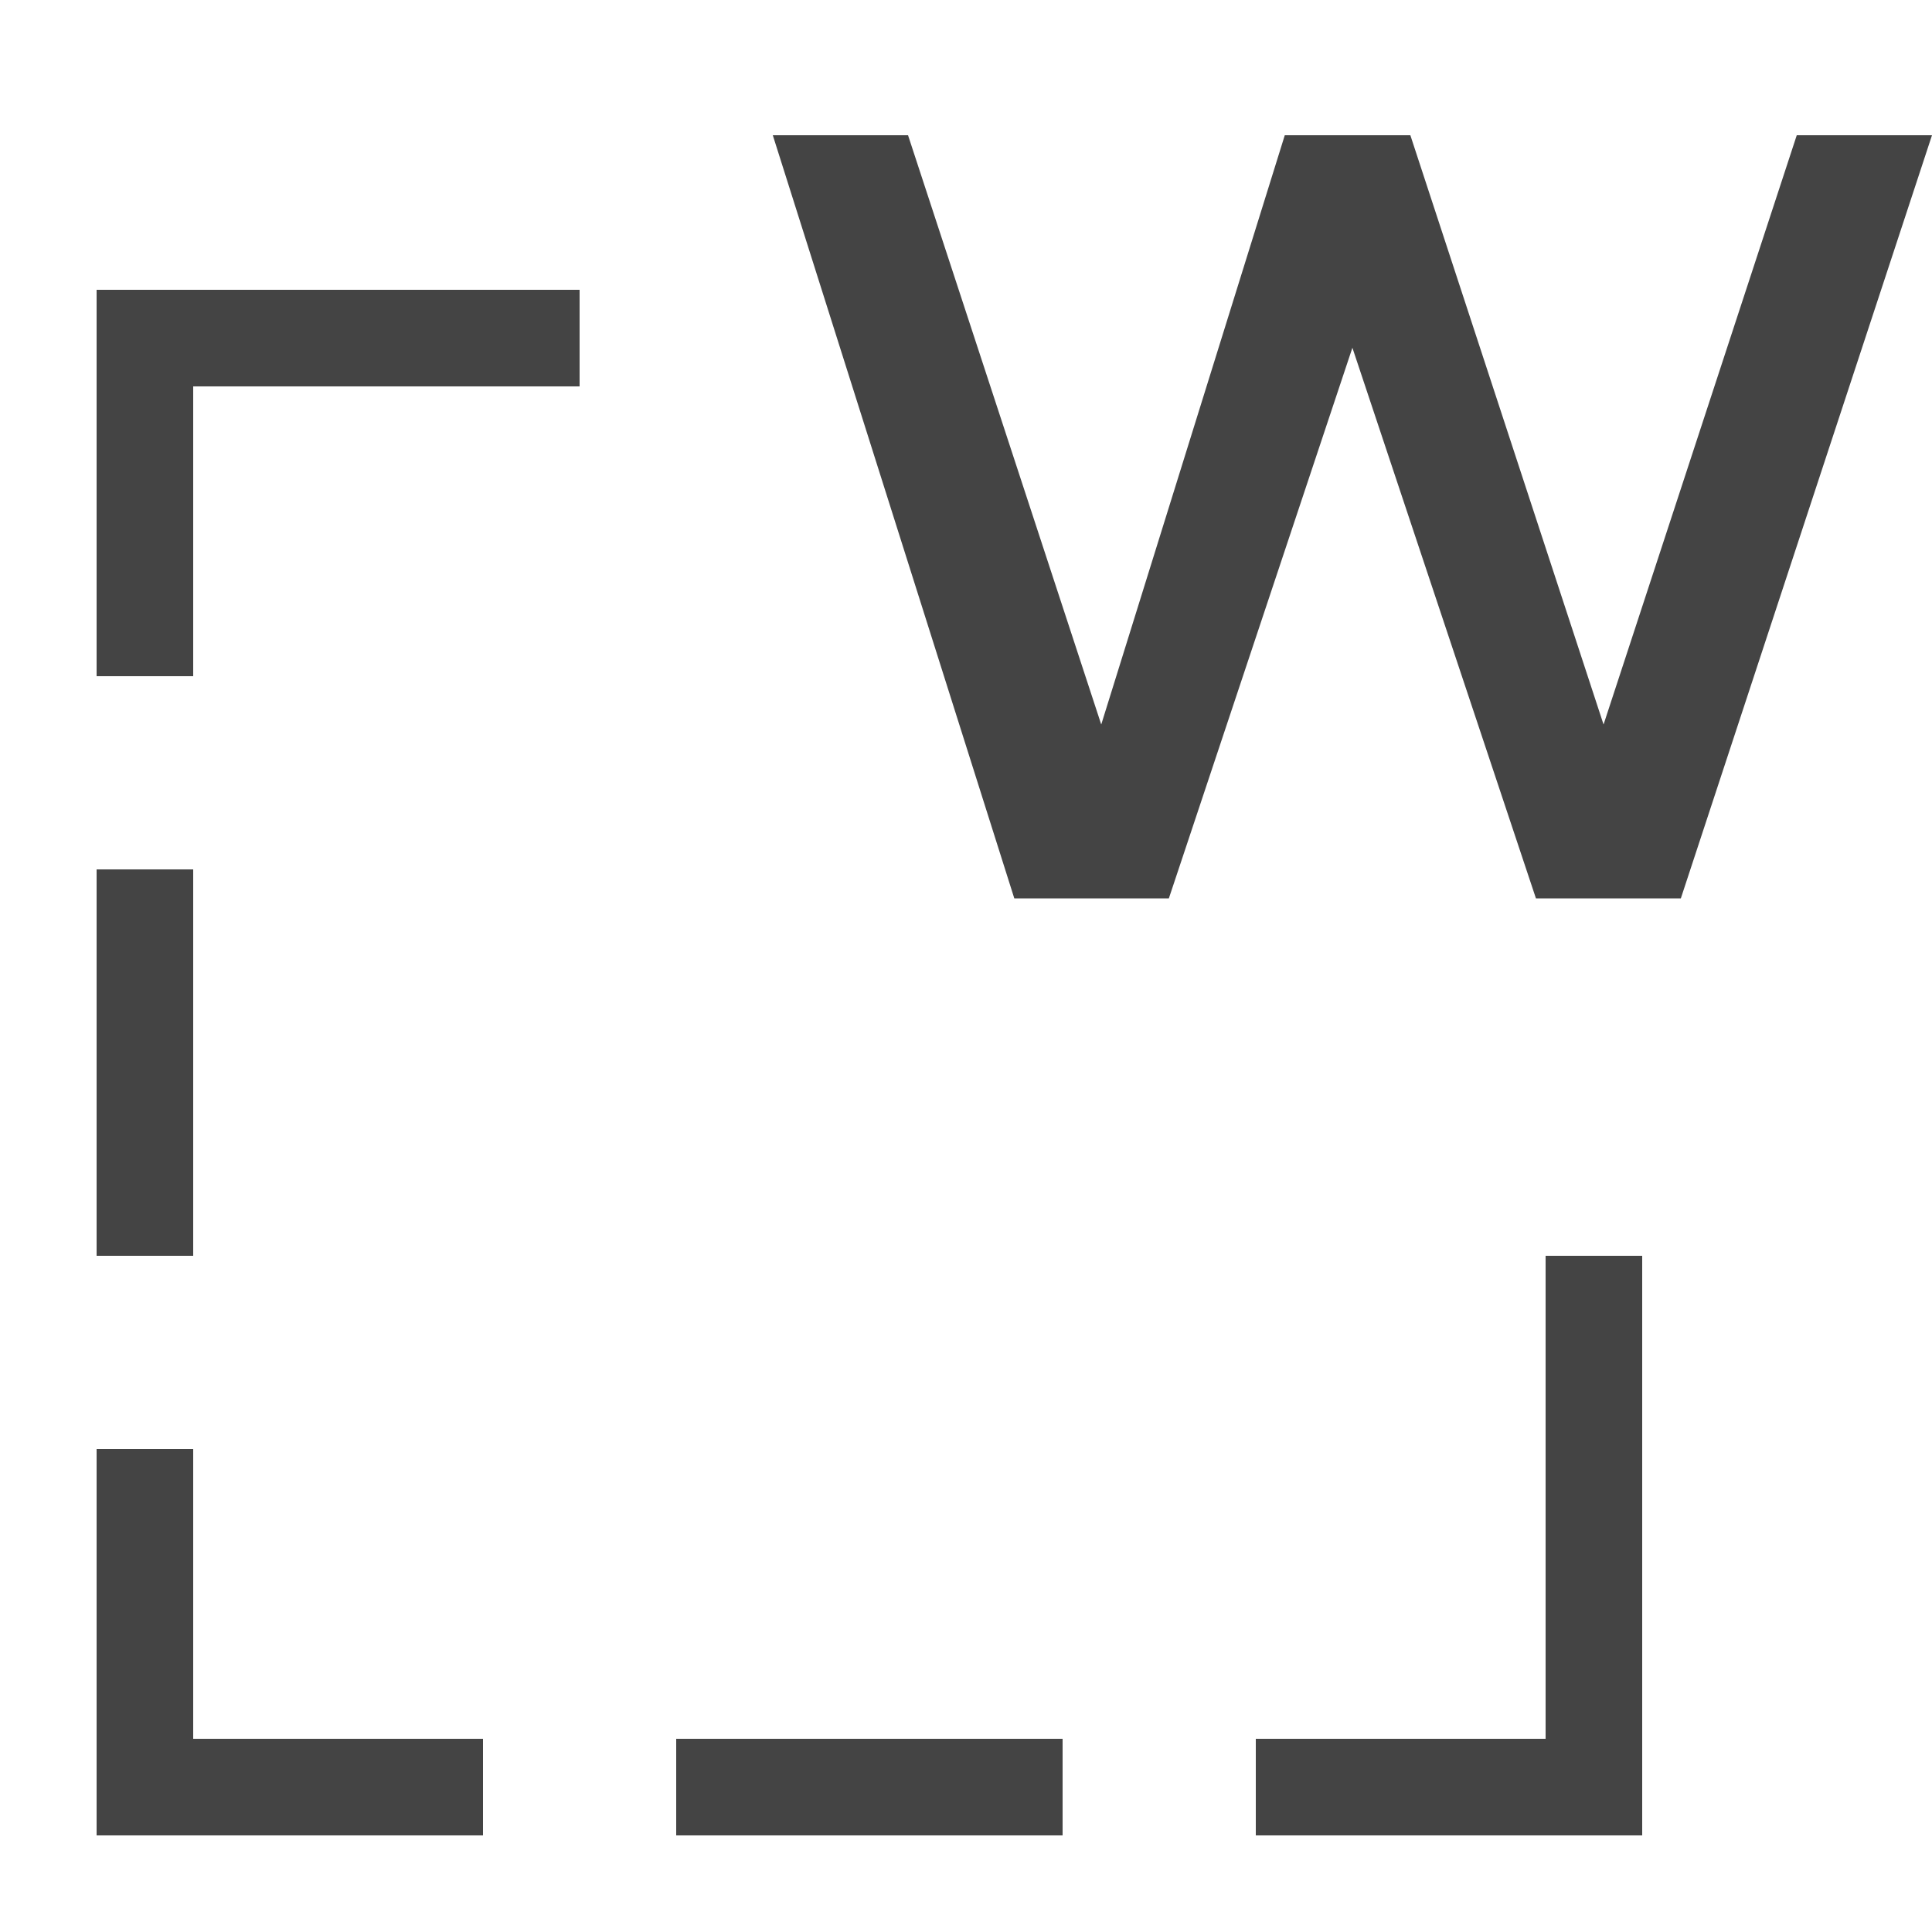
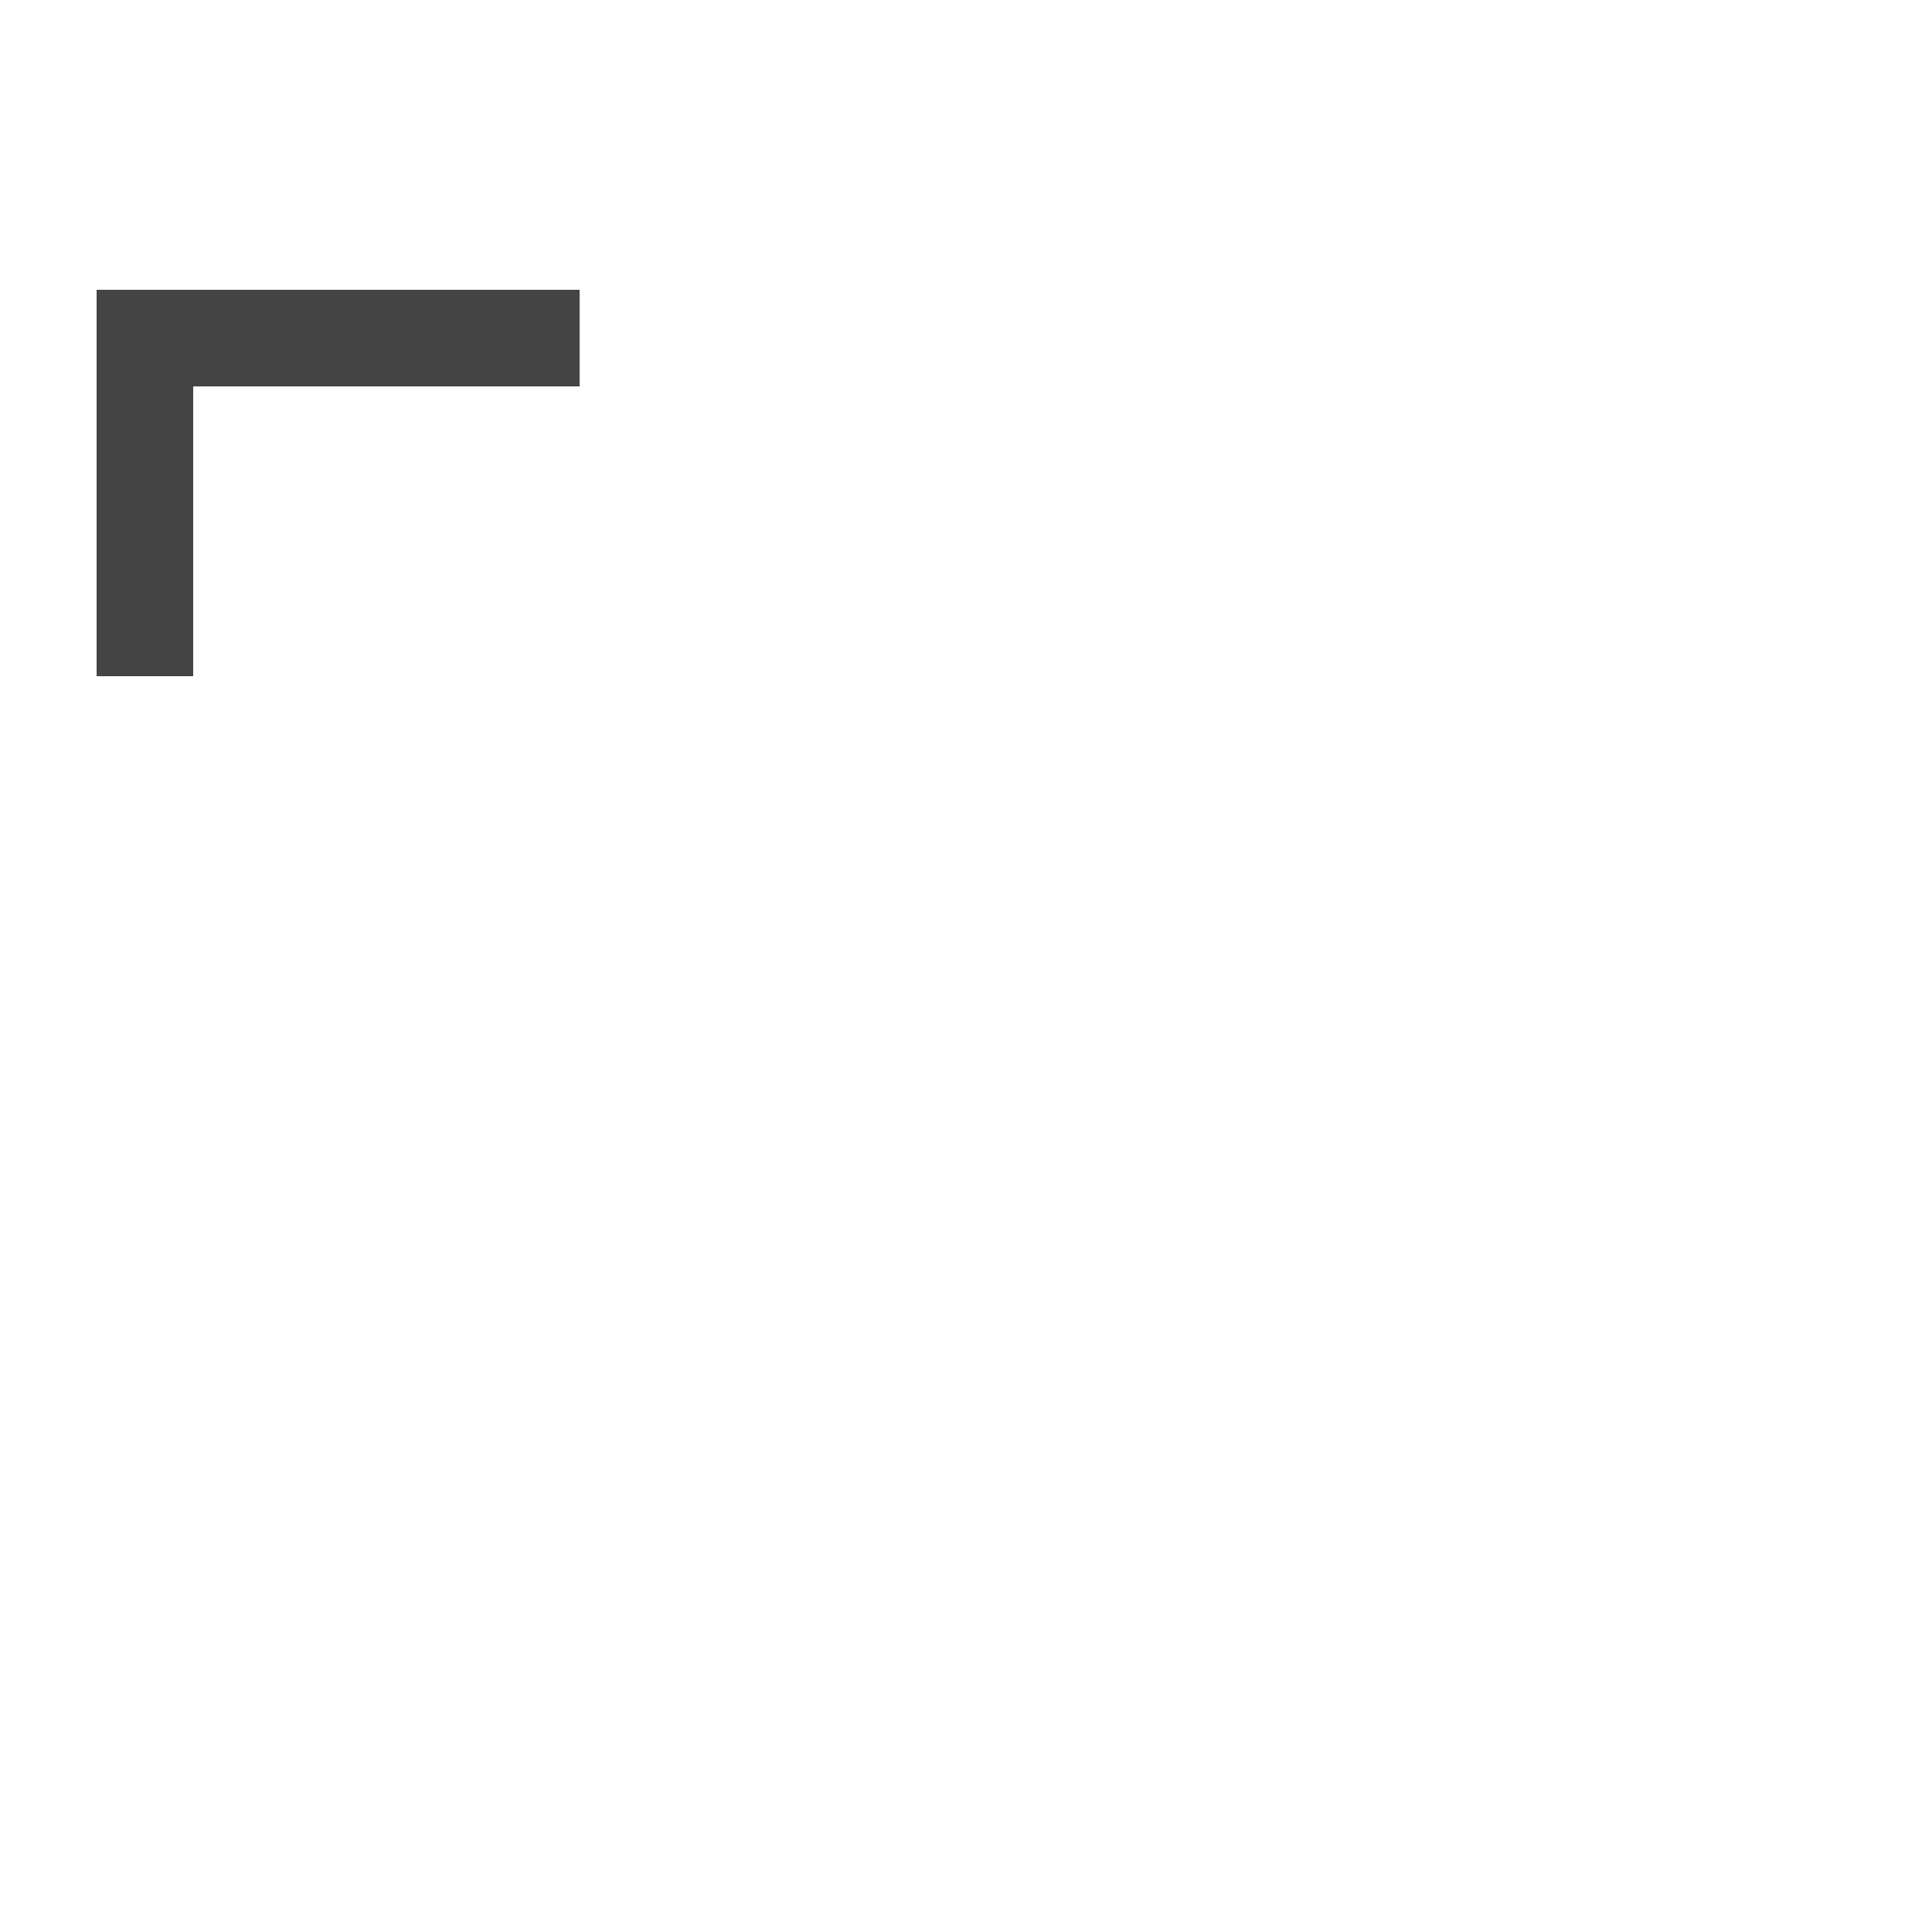
<svg xmlns="http://www.w3.org/2000/svg" width="20" height="20" viewBox="0 0 20 20">
-   <polyline points="1.5 15 1.5 18.5 5 18.5" fill="none" stroke="#444" />
-   <polyline points="16.5 13 16.5 18.5 13 18.5" fill="none" stroke="#444" />
  <polyline points="1.5 7 1.5 3.5 6 3.5" fill="none" stroke="#444" />
-   <line x1="1.5" y1="9" x2="1.5" y2="13" fill="none" stroke="#444" />
-   <line x1="7" y1="18.5" x2="11" y2="18.5" fill="none" stroke="#444" />
-   <polygon points="20 1.4 17.4 9.3 15.9 9.3 14 3.6 12.1 9.3 10.5 9.3 8 1.4 9.4 1.4 11.4 7.5 13.3 1.4 14.6 1.4 16.6 7.5 18.6 1.4 20 1.4" fill="#444" />
</svg>